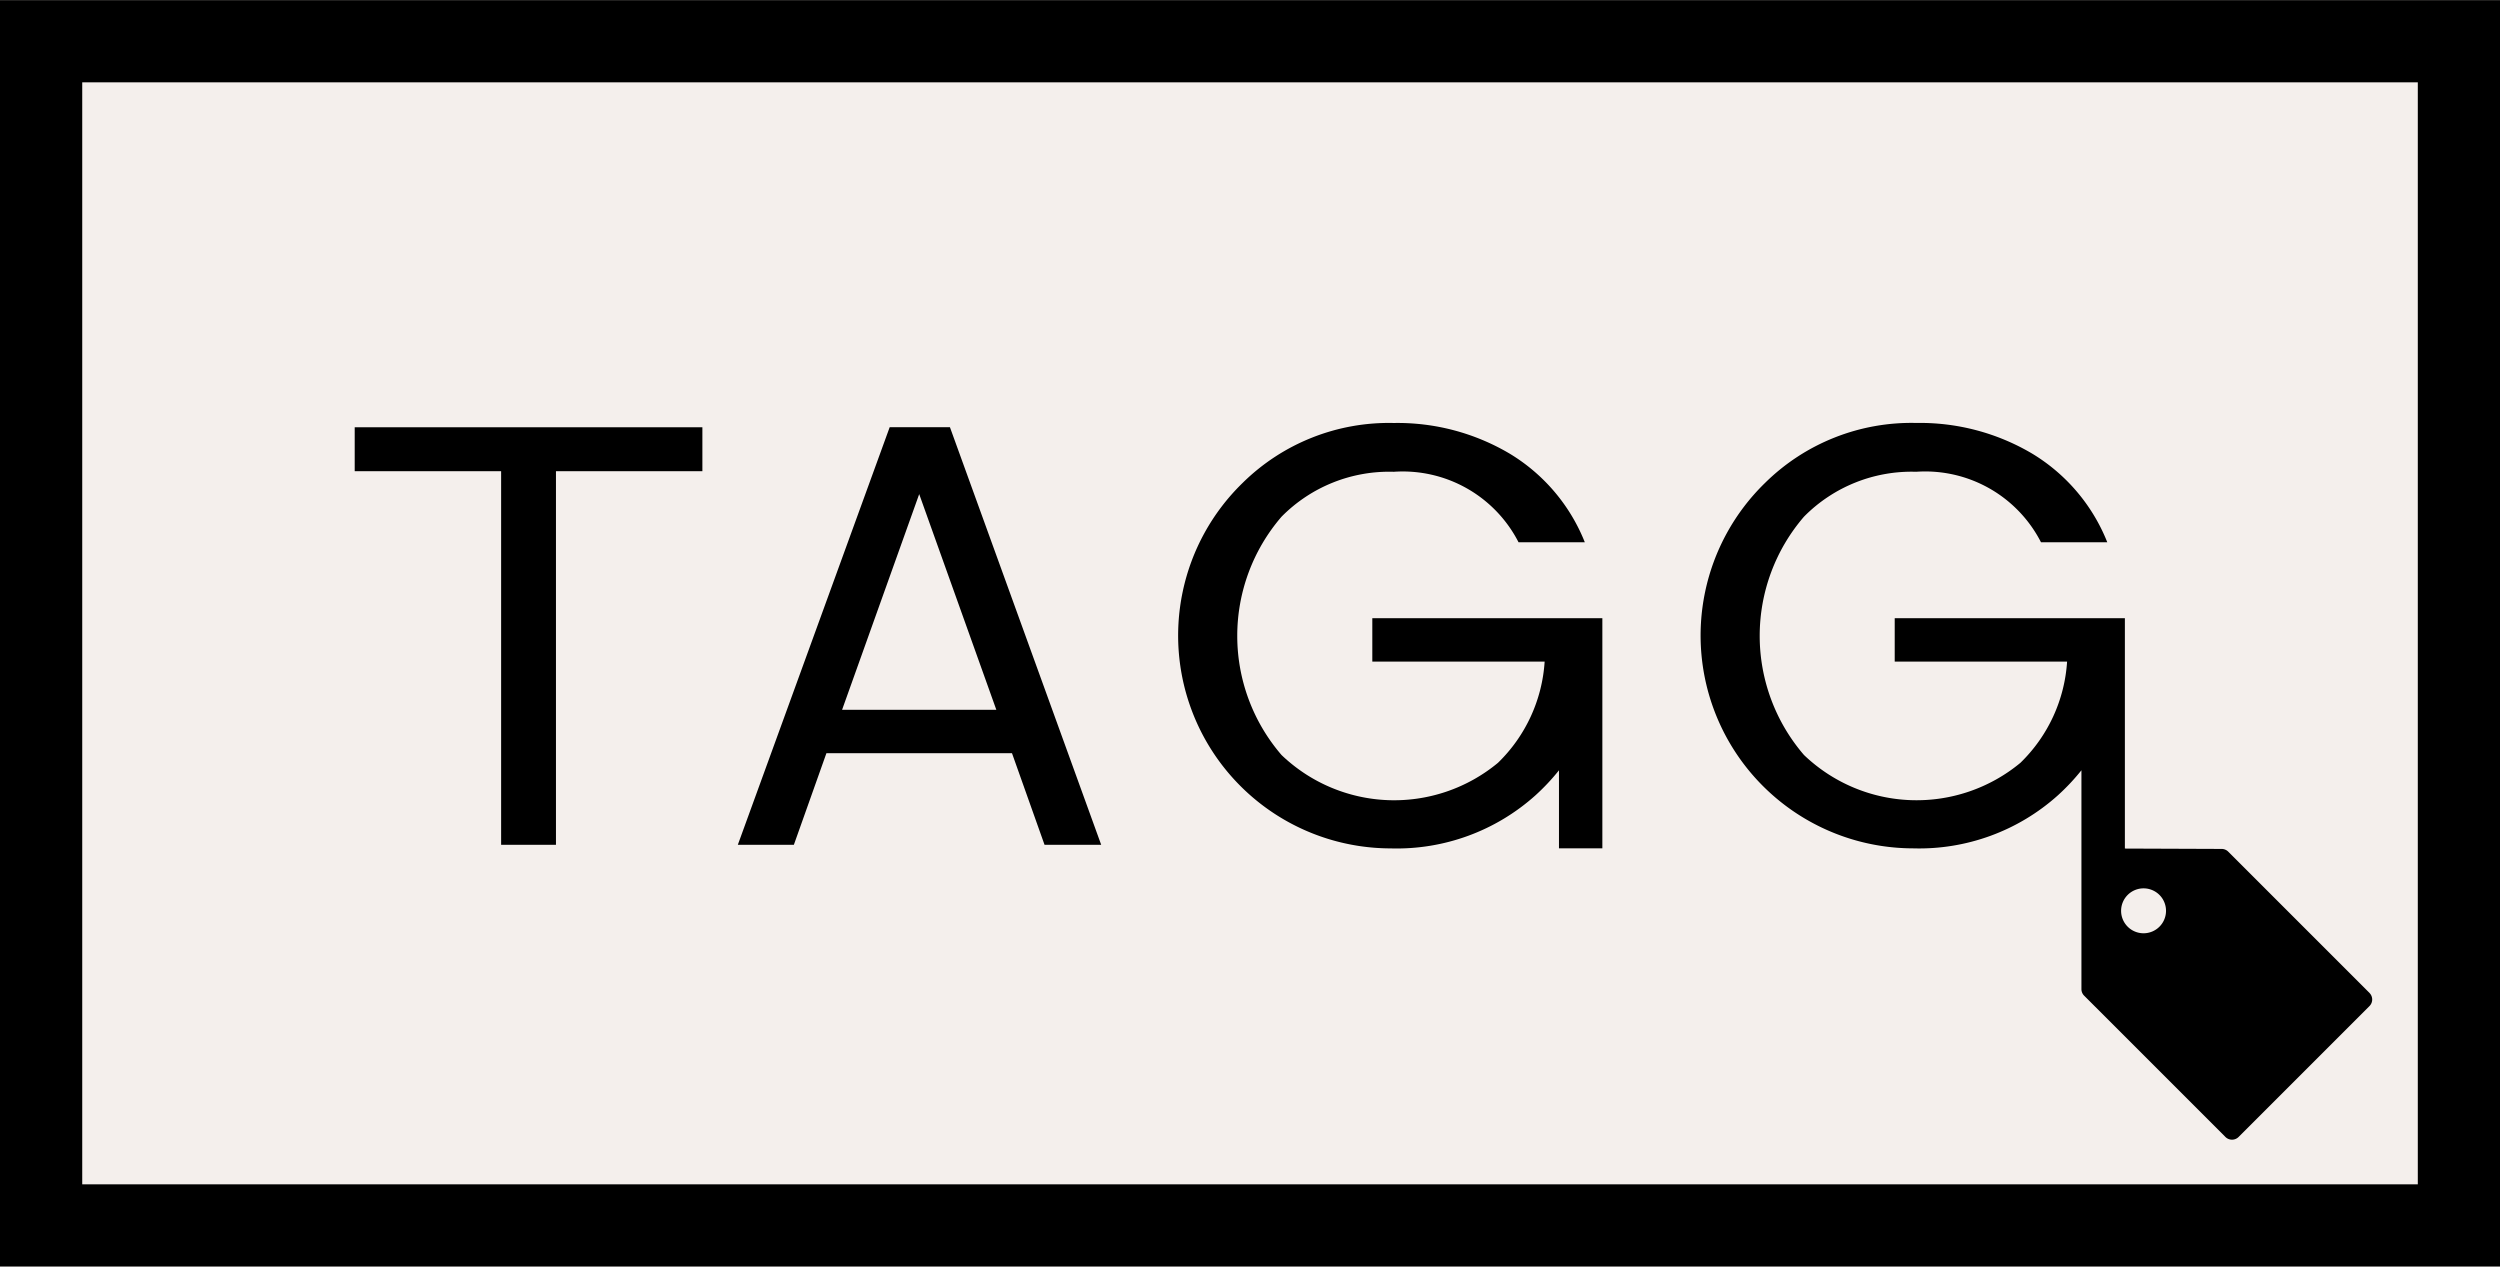
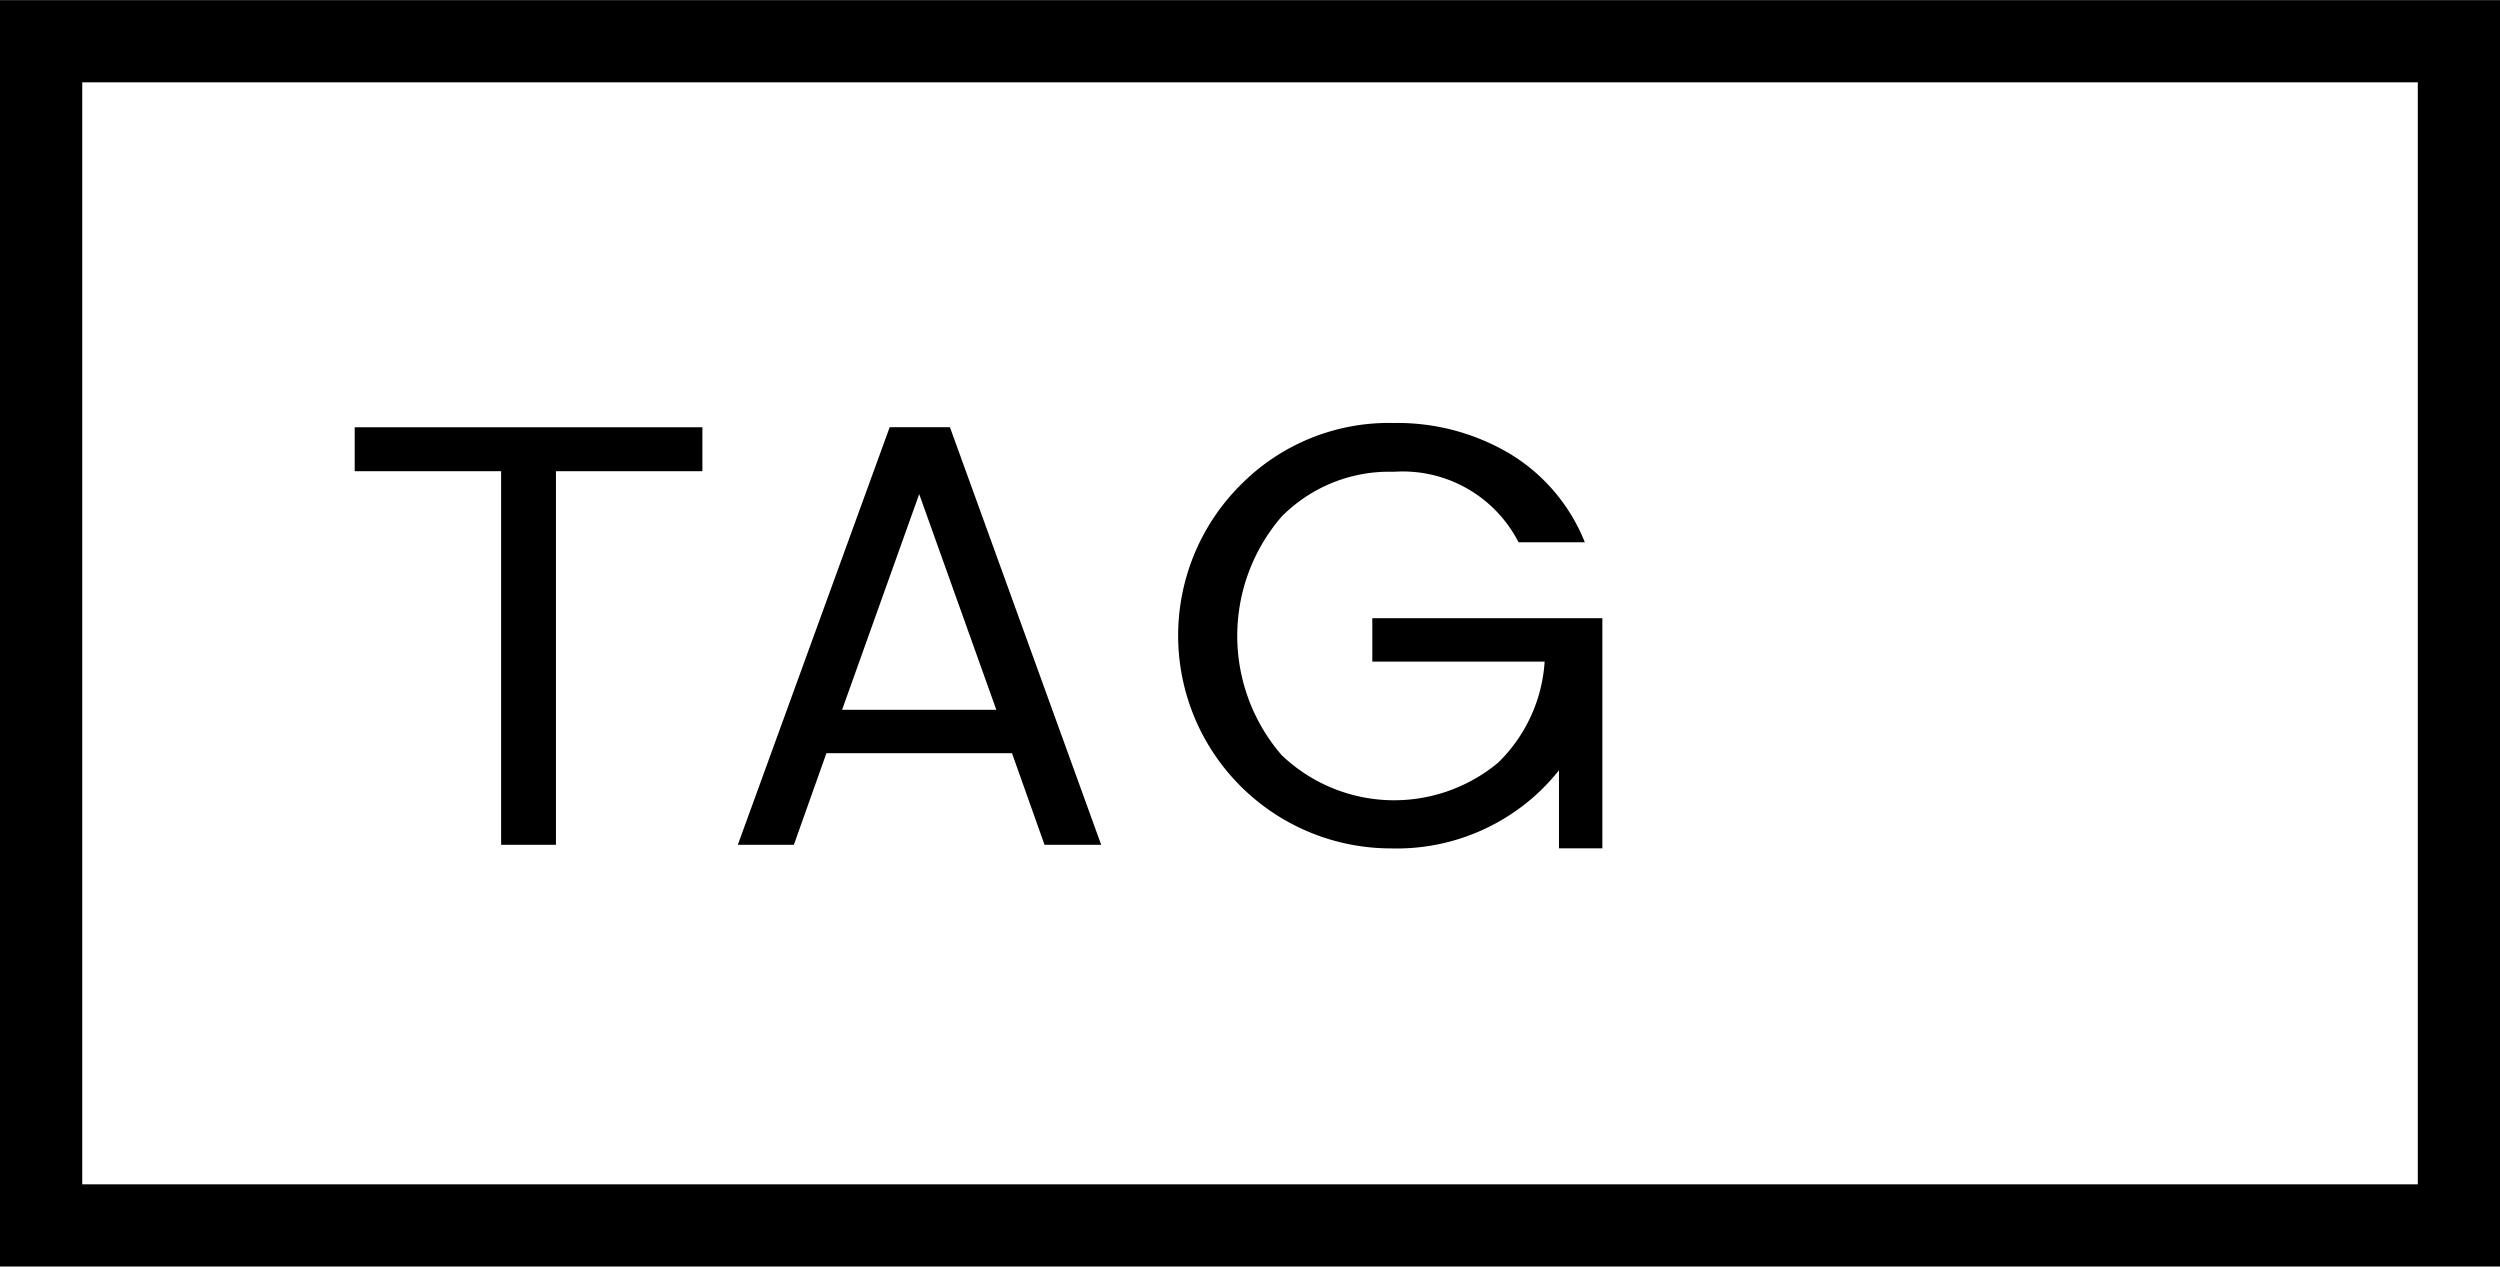
<svg xmlns="http://www.w3.org/2000/svg" id="Group_796" data-name="Group 796" width="122.454" height="62.043" viewBox="0 0 122.454 62.043">
  <defs>
    <clipPath id="clip-path">
      <rect id="Rectangle_45" data-name="Rectangle 45" width="122.454" height="62.043" fill="none" />
    </clipPath>
  </defs>
-   <rect id="Rectangle_44" data-name="Rectangle 44" width="122.454" height="62.043" fill="#f4efec" />
  <path id="Path_94" data-name="Path 94" d="M4.028,4.052h114.4V58.029H4.028ZM0,62.057H122.454V.024H0Z" transform="translate(0 -0.019)" />
  <path id="Path_95" data-name="Path 95" d="M76.6,94.436h7.172v18.3h2.686v-18.3h7.172V92.282H76.6Z" transform="translate(-59.226 -71.355)" />
  <path id="Path_96" data-name="Path 96" d="M166.808,92.282l-7.438,20.453h2.745l1.594-4.486h9.09l1.594,4.486h2.775l-7.408-20.453Zm-2.332,13.842,3.778-10.566,3.778,10.566Z" transform="translate(-123.23 -71.356)" />
  <g id="Group_794" data-name="Group 794">
    <g id="Group_793" data-name="Group 793" clip-path="url(#clip-path)">
      <path id="Path_97" data-name="Path 97" d="M264.517,100.933v2.125h8.441a7.58,7.58,0,0,1-2.287,4.958,7.97,7.97,0,0,1-10.6-.383,8.936,8.936,0,0,1,0-11.673,7.406,7.406,0,0,1,5.5-2.2,6.37,6.37,0,0,1,6.109,3.453h3.246a8.918,8.918,0,0,0-3.674-4.338,10.779,10.779,0,0,0-5.681-1.505,10.2,10.2,0,0,0-7.408,2.937,10.426,10.426,0,0,0,7.246,17.9,10.172,10.172,0,0,0,7.1-2.6,10.526,10.526,0,0,0,1.151-1.225v3.822h2.125V100.933H264.517Z" transform="translate(-197.299 -70.651)" />
-       <path id="Path_98" data-name="Path 98" d="M400.614,119.287l-6.92-6.92a.456.456,0,0,0-.321-.134l-4.742-.018V100.933H377.357v2.125H385.8a7.581,7.581,0,0,1-2.287,4.958,7.971,7.971,0,0,1-10.6-.384,8.937,8.937,0,0,1,0-11.673,7.406,7.406,0,0,1,5.5-2.2,6.369,6.369,0,0,1,6.109,3.453h3.247a8.92,8.92,0,0,0-3.674-4.339,10.781,10.781,0,0,0-5.681-1.505,10.2,10.2,0,0,0-7.408,2.937,10.426,10.426,0,0,0,7.246,17.9,10.172,10.172,0,0,0,7.1-2.6,10.532,10.532,0,0,0,1.151-1.225V119.1a.456.456,0,0,0,.134.322l6.919,6.919a.456.456,0,0,0,.645,0l6.41-6.41a.456.456,0,0,0,0-.645m-11.065-2.922a1.1,1.1,0,1,1,1.1-1.1,1.1,1.1,0,0,1-1.1,1.1" transform="translate(-284.551 -70.651)" />
    </g>
  </g>
</svg>